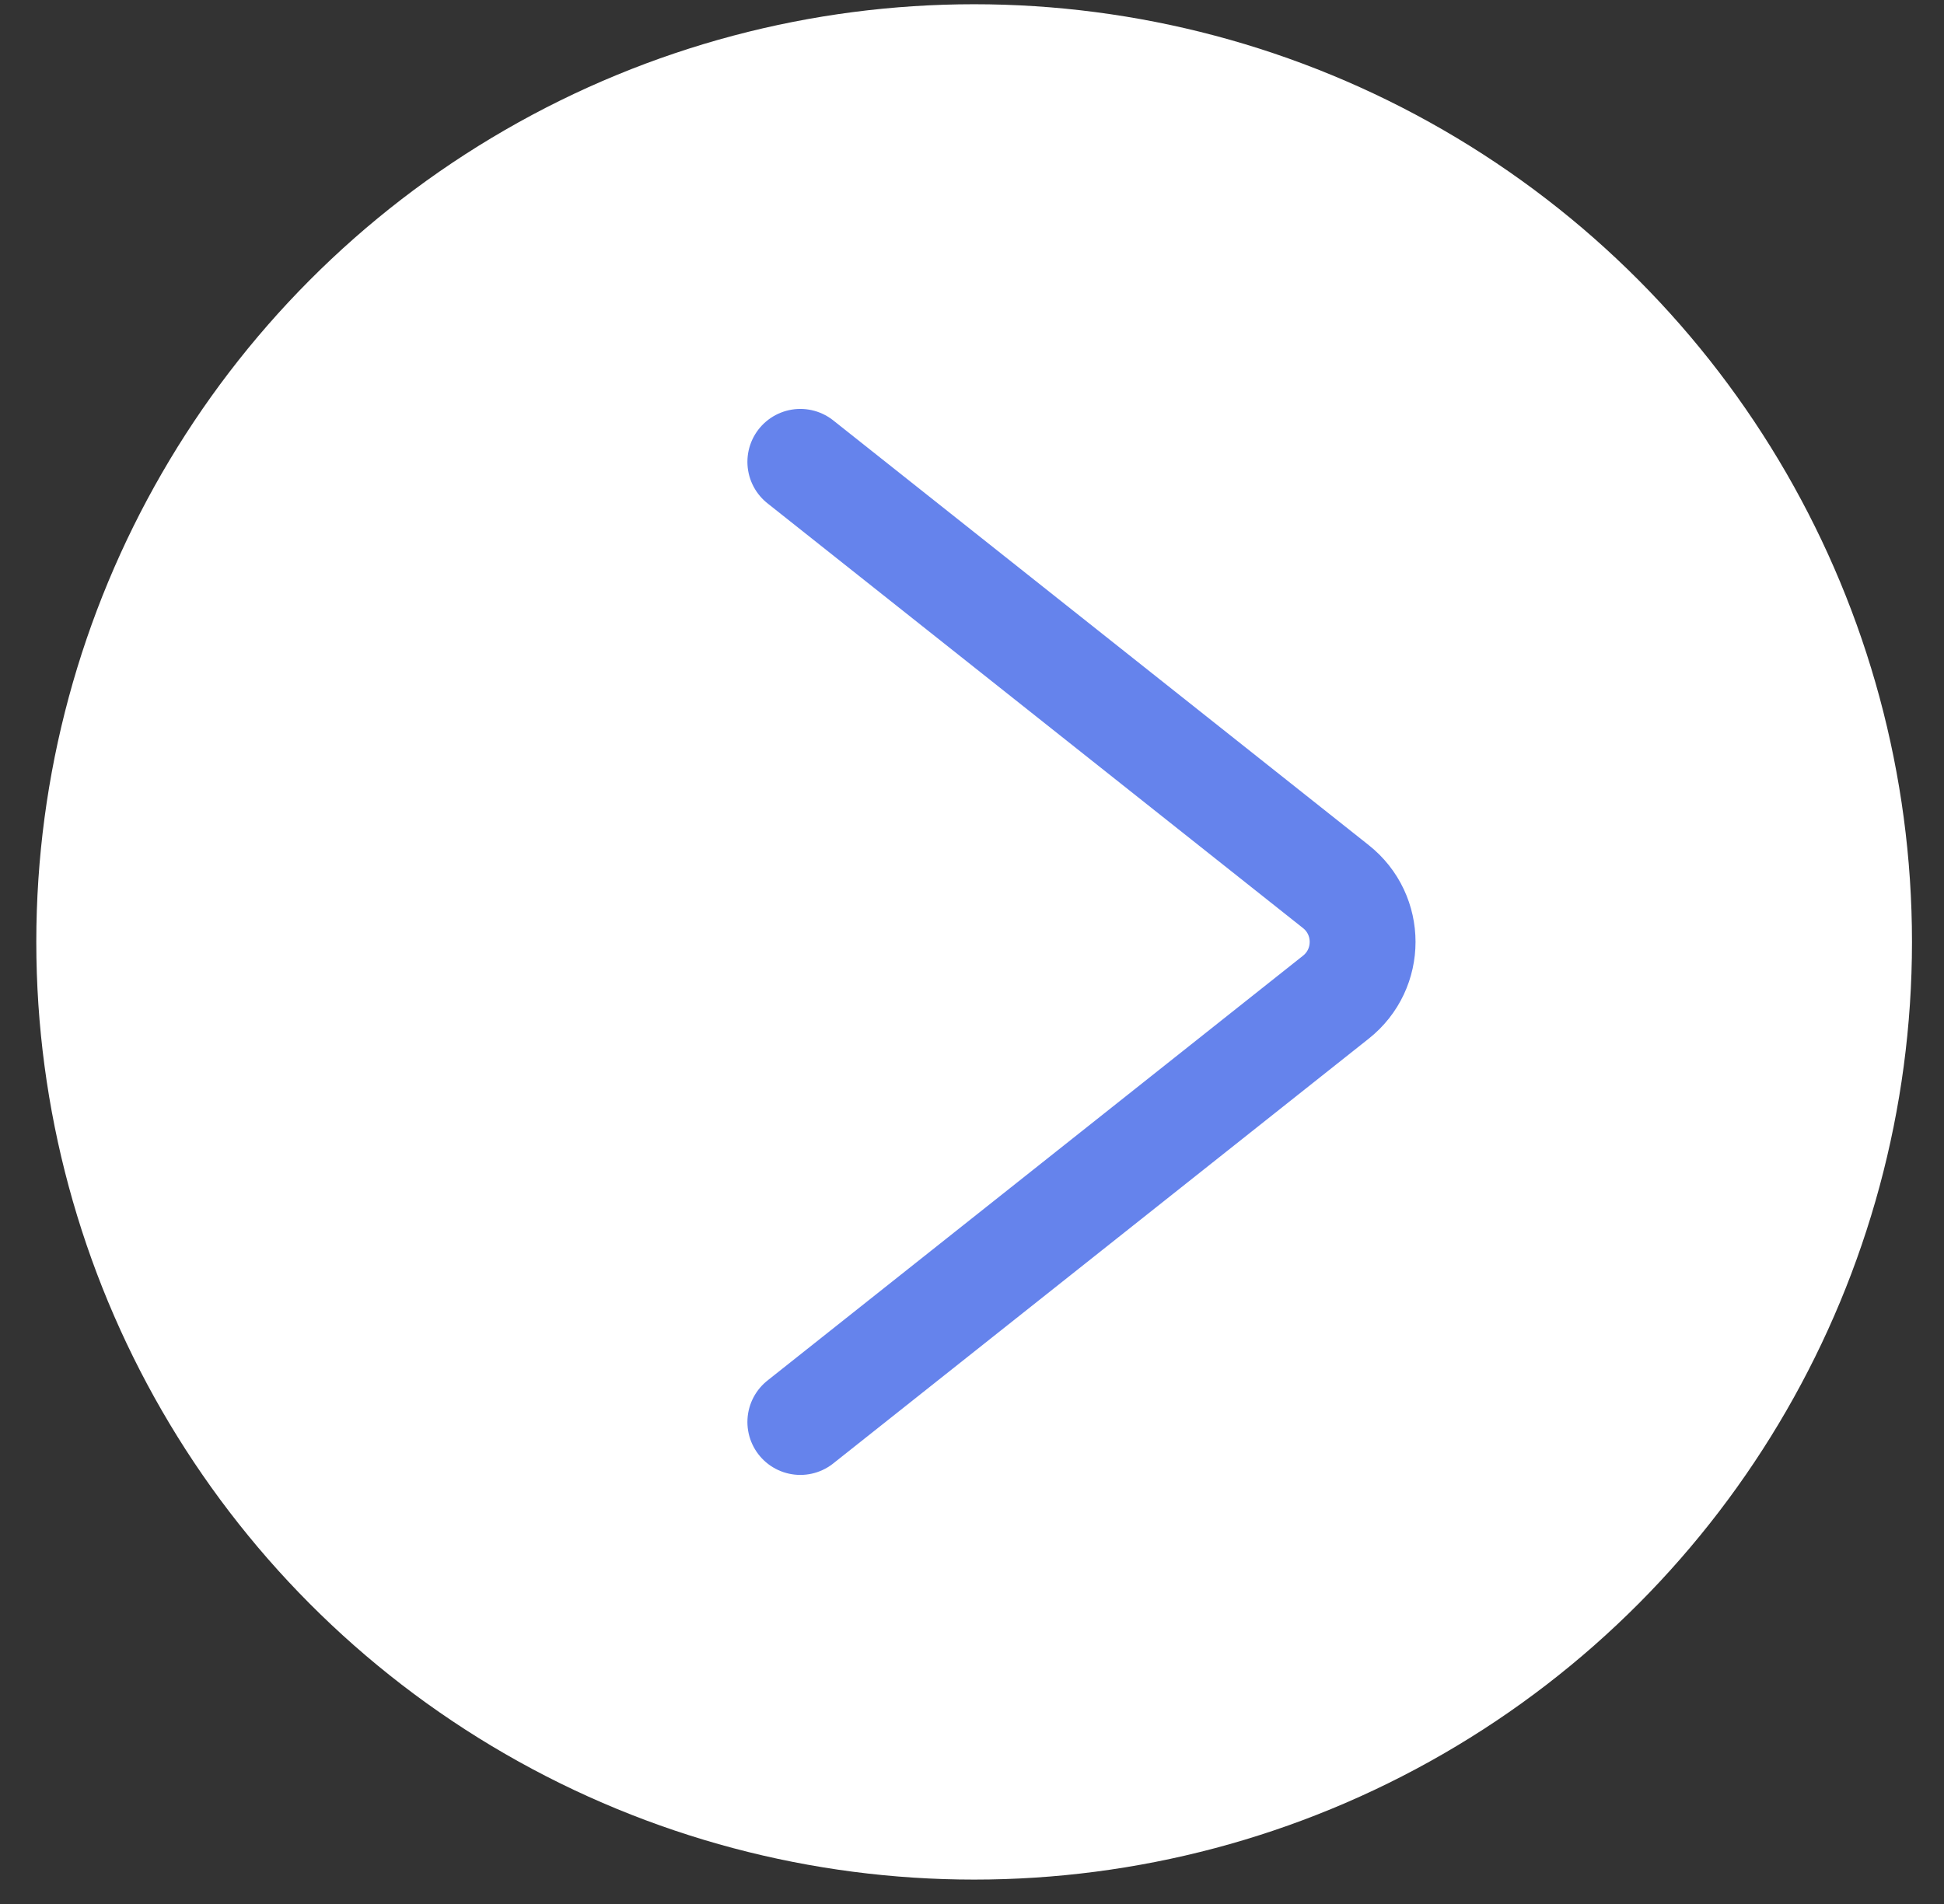
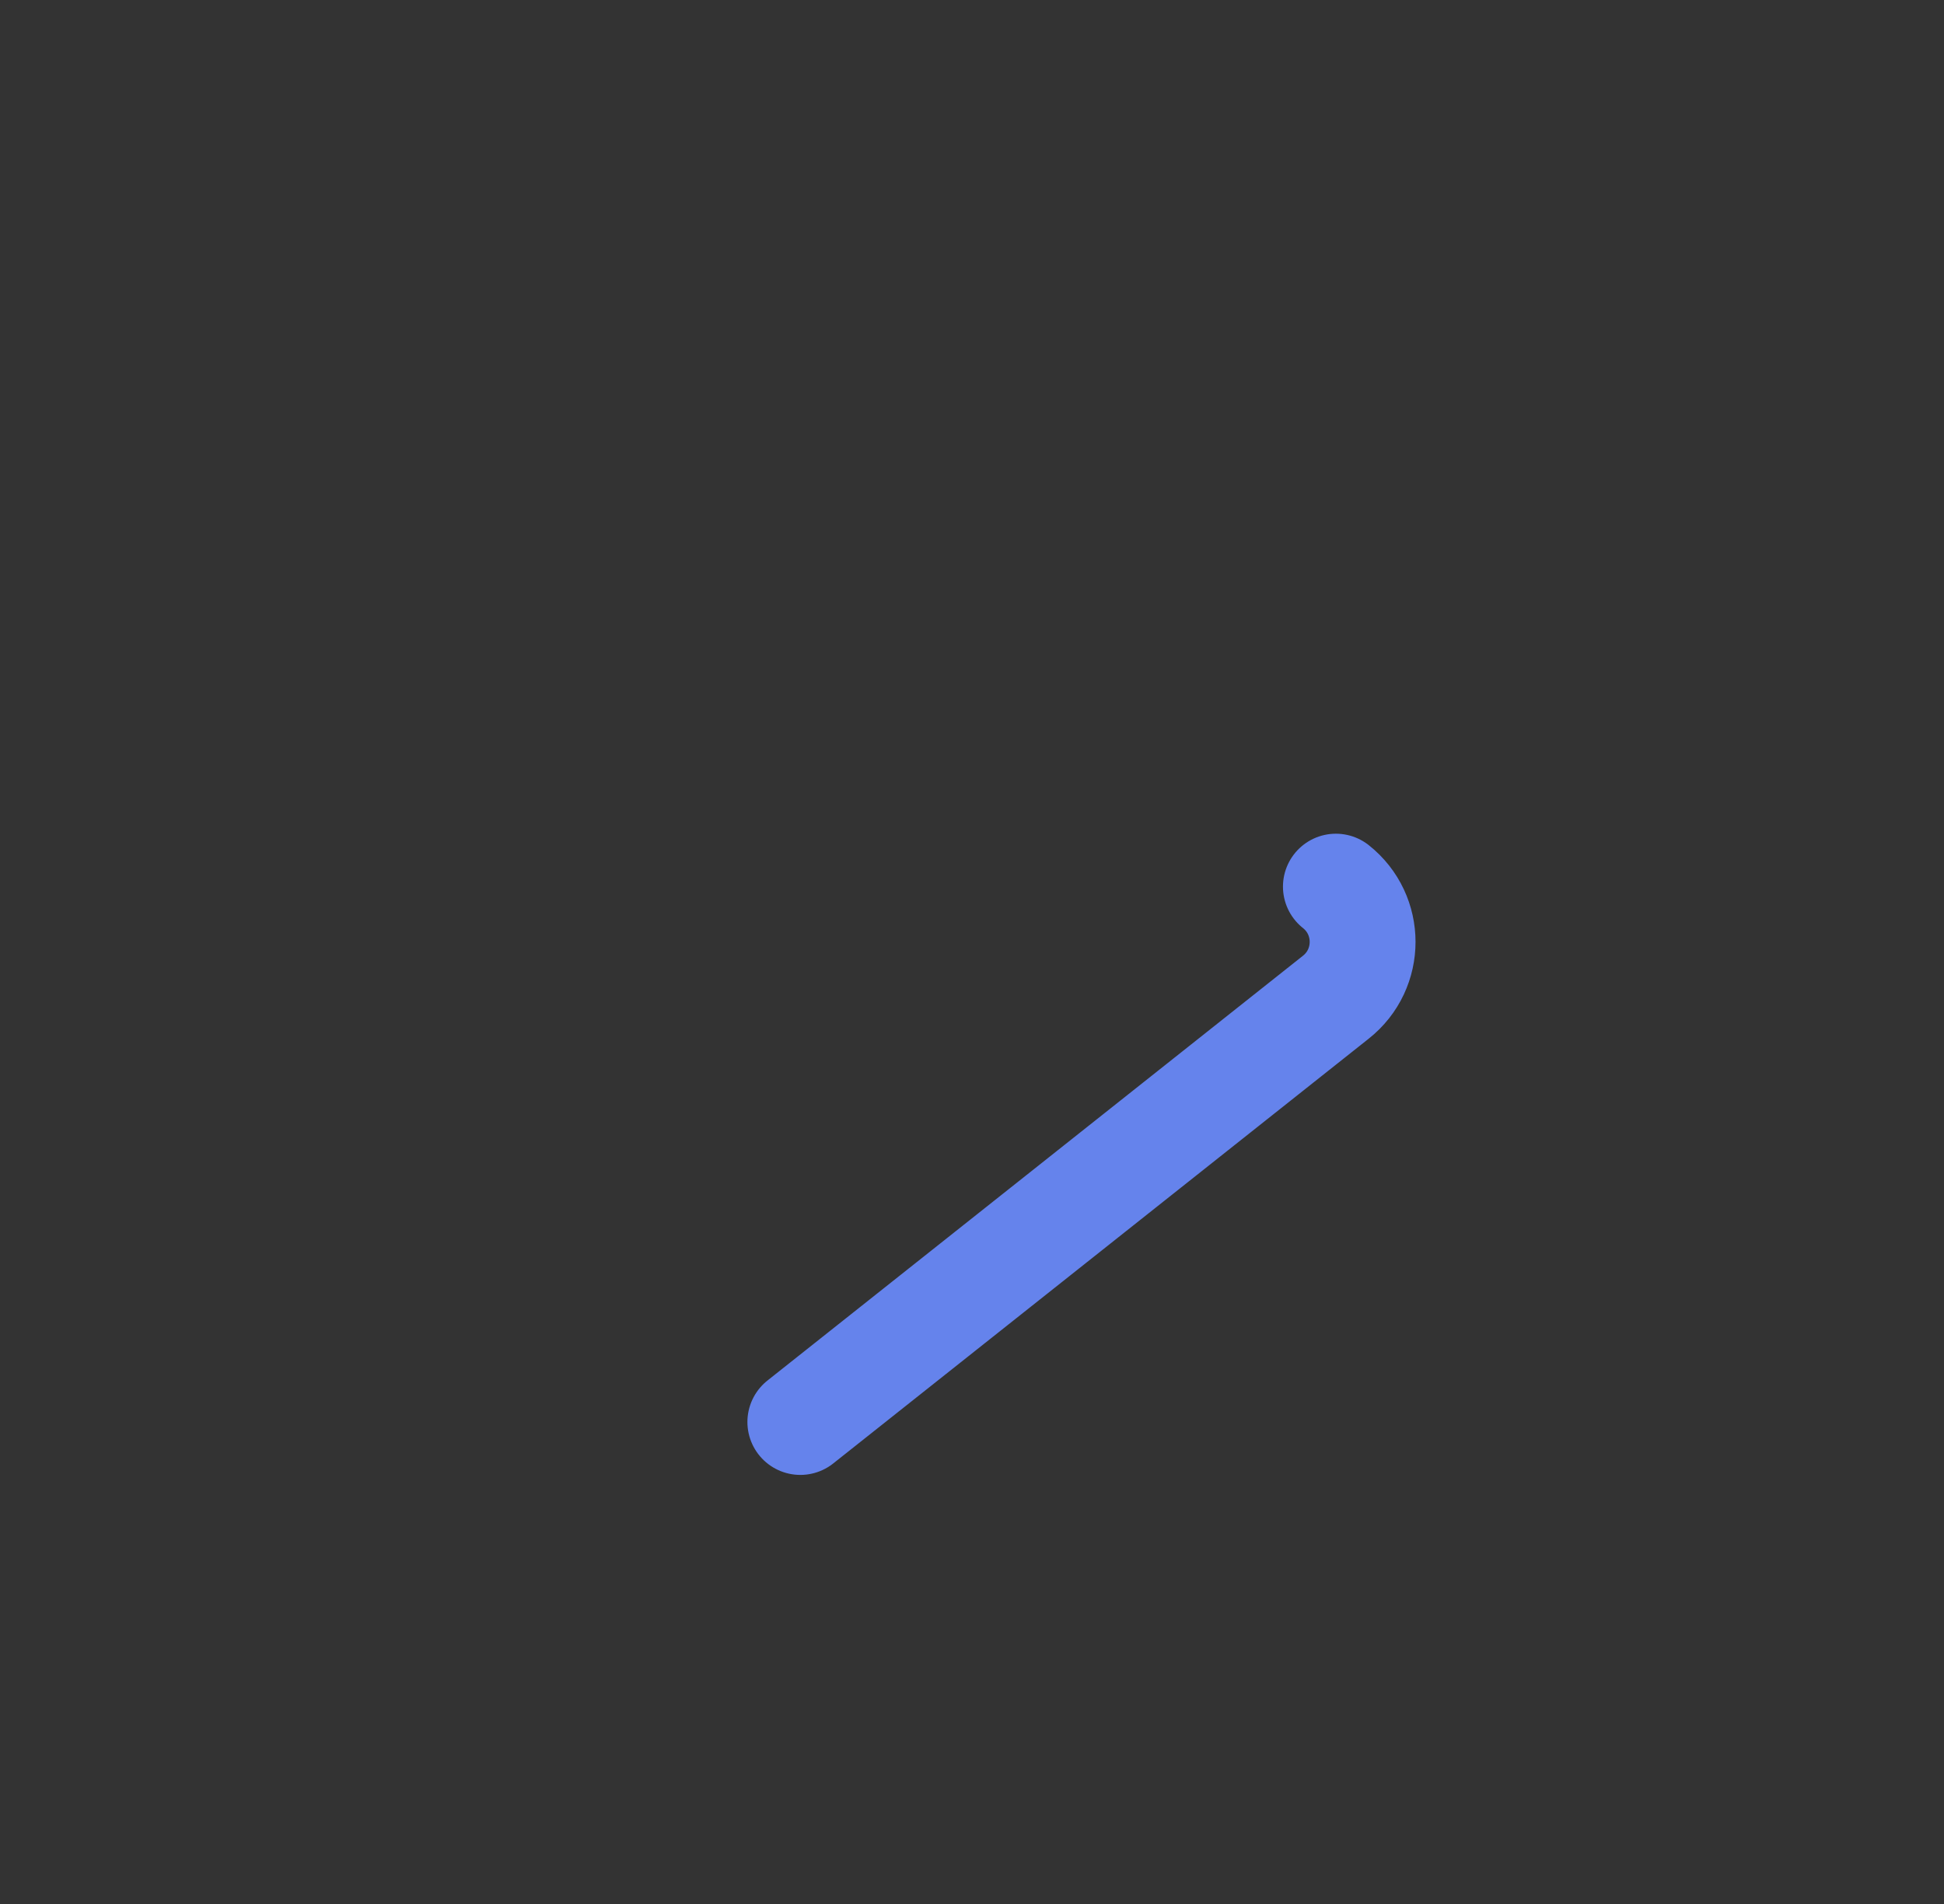
<svg xmlns="http://www.w3.org/2000/svg" width="49" height="48" viewBox="0 0 49 48" fill="none">
  <rect x="0" y="0" width="49" height="48" fill="#333333" stroke="none" />
-   <circle cx="24.554" cy="23.746" r="23.639" fill="white" />
-   <path d="M20.173 35.849L33.672 25.139C34.57 24.427 34.57 23.064 33.672 22.352L20.173 11.643" stroke="#6583EC" stroke-width="2.668" stroke-linecap="round" stroke-linejoin="round" />
+   <path d="M20.173 35.849L33.672 25.139C34.57 24.427 34.57 23.064 33.672 22.352" stroke="#6583EC" stroke-width="2.668" stroke-linecap="round" stroke-linejoin="round" />
</svg>